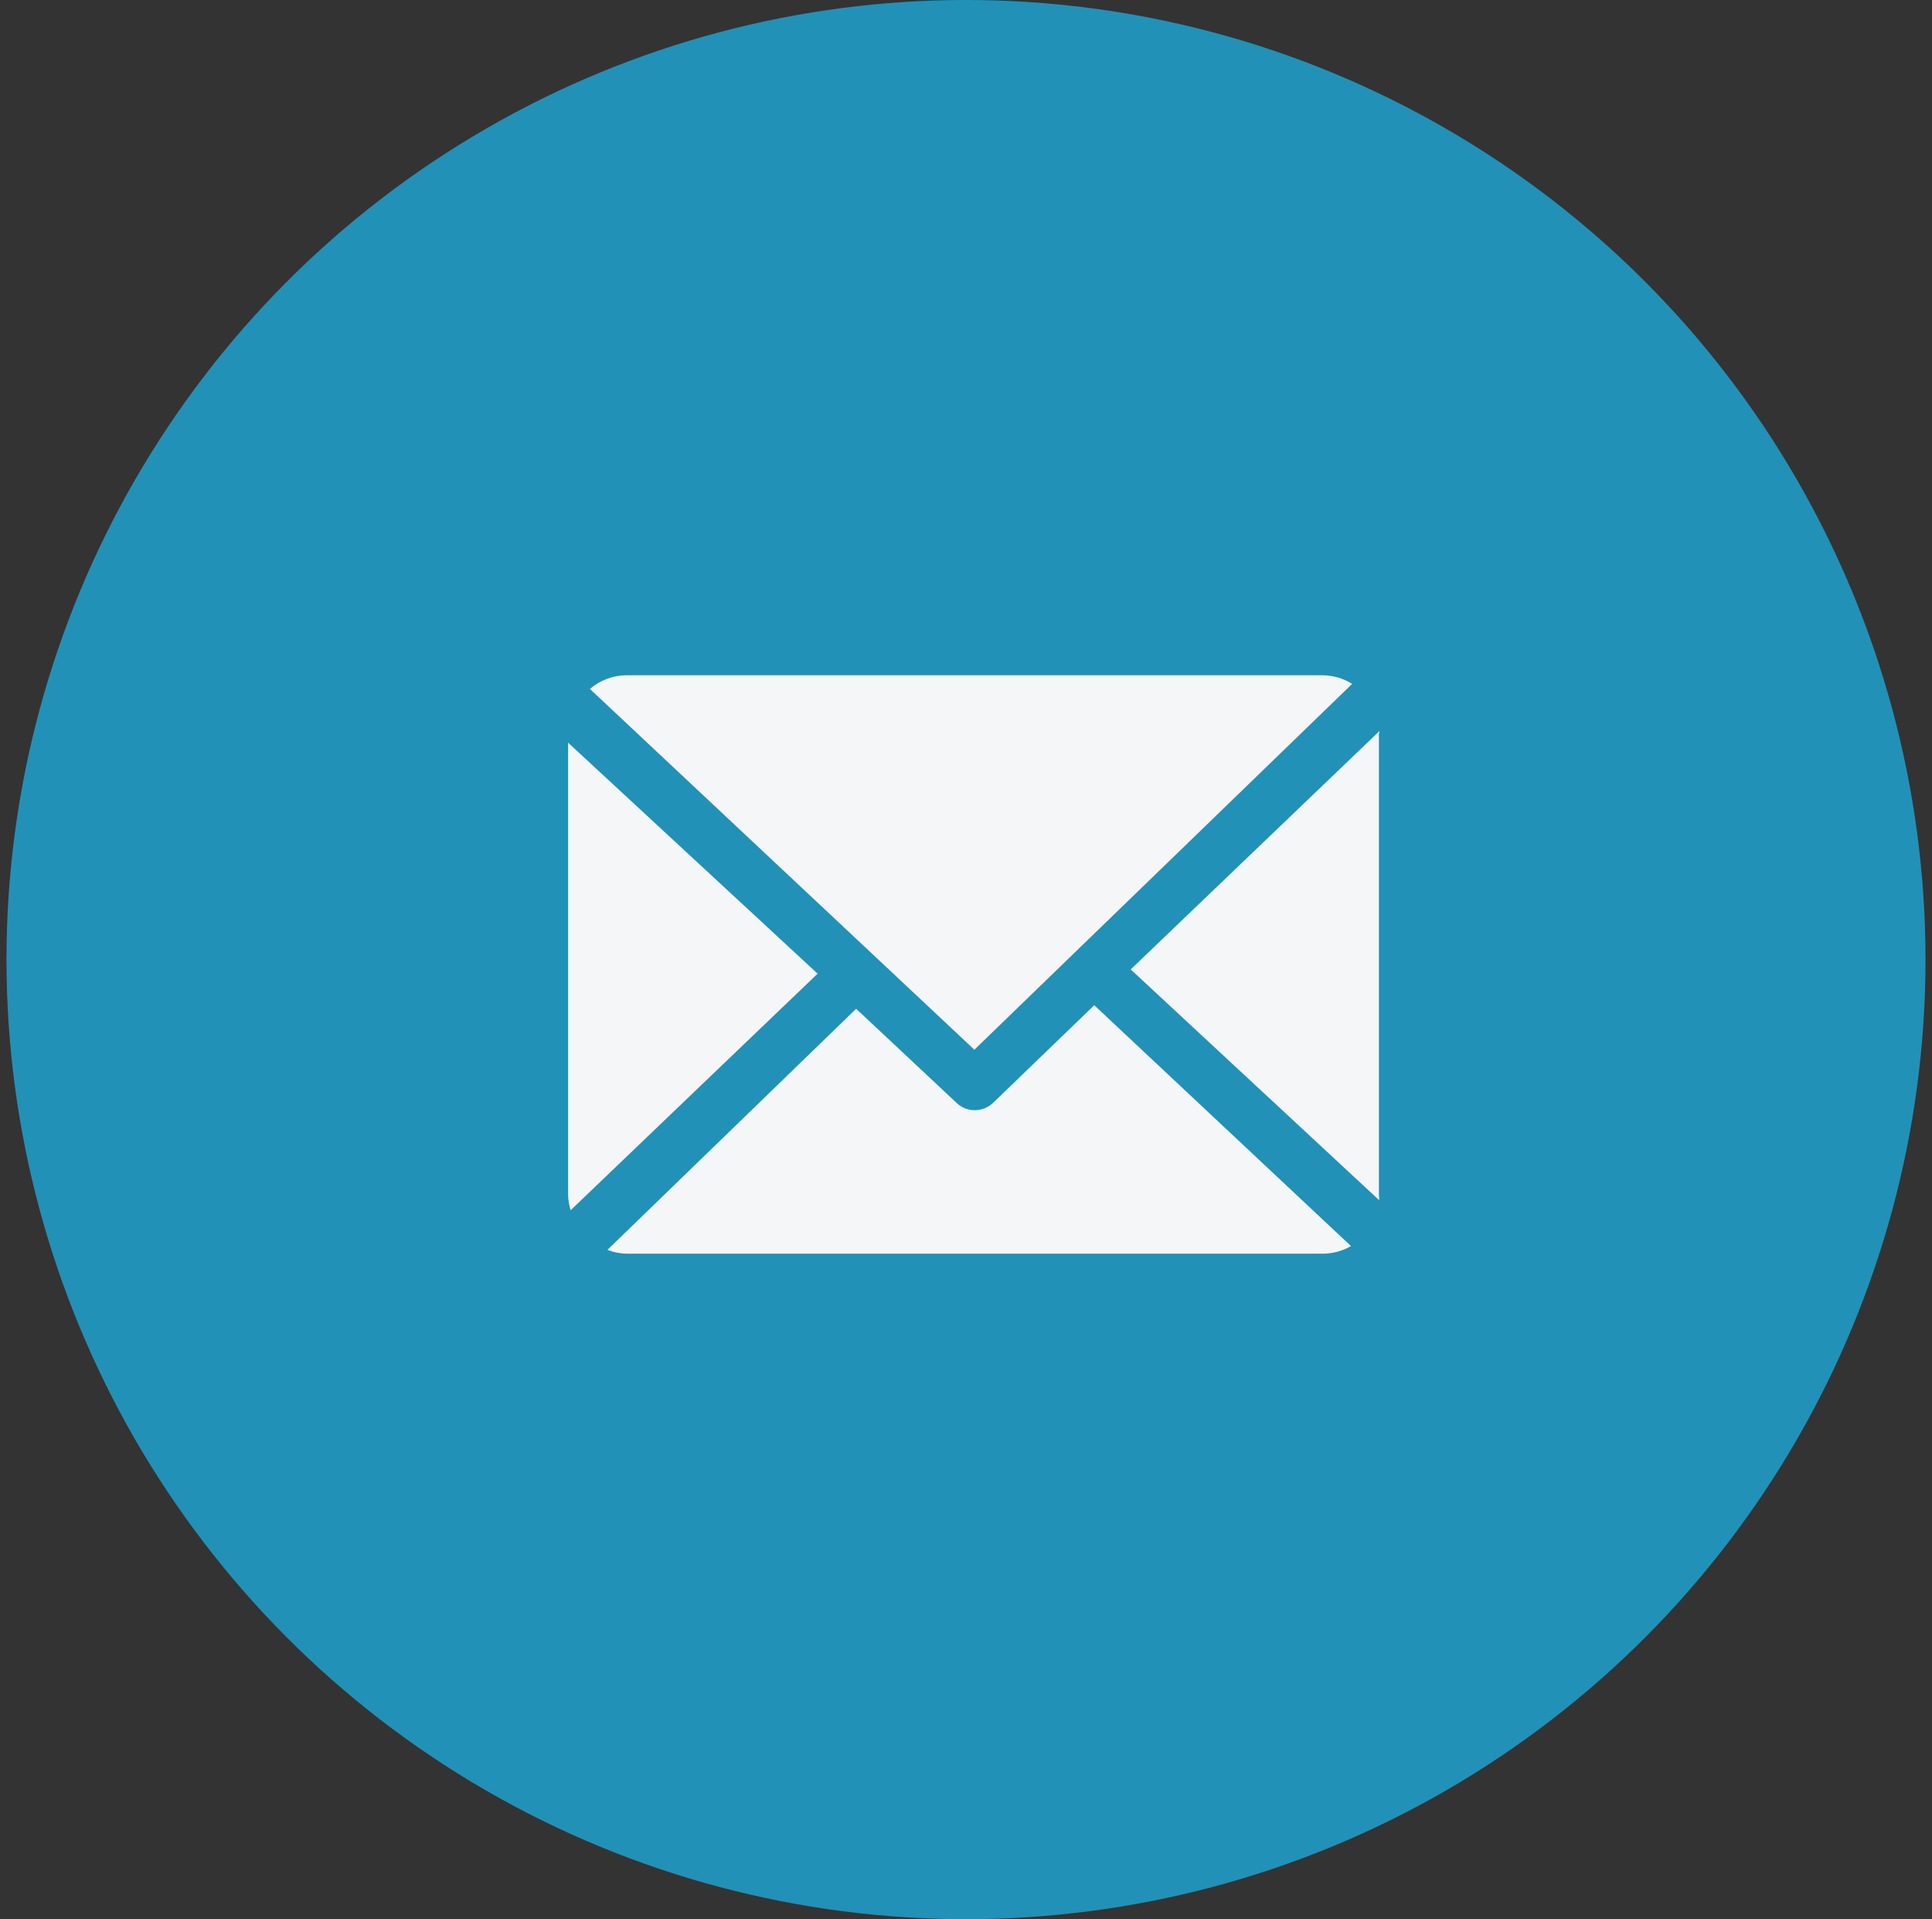
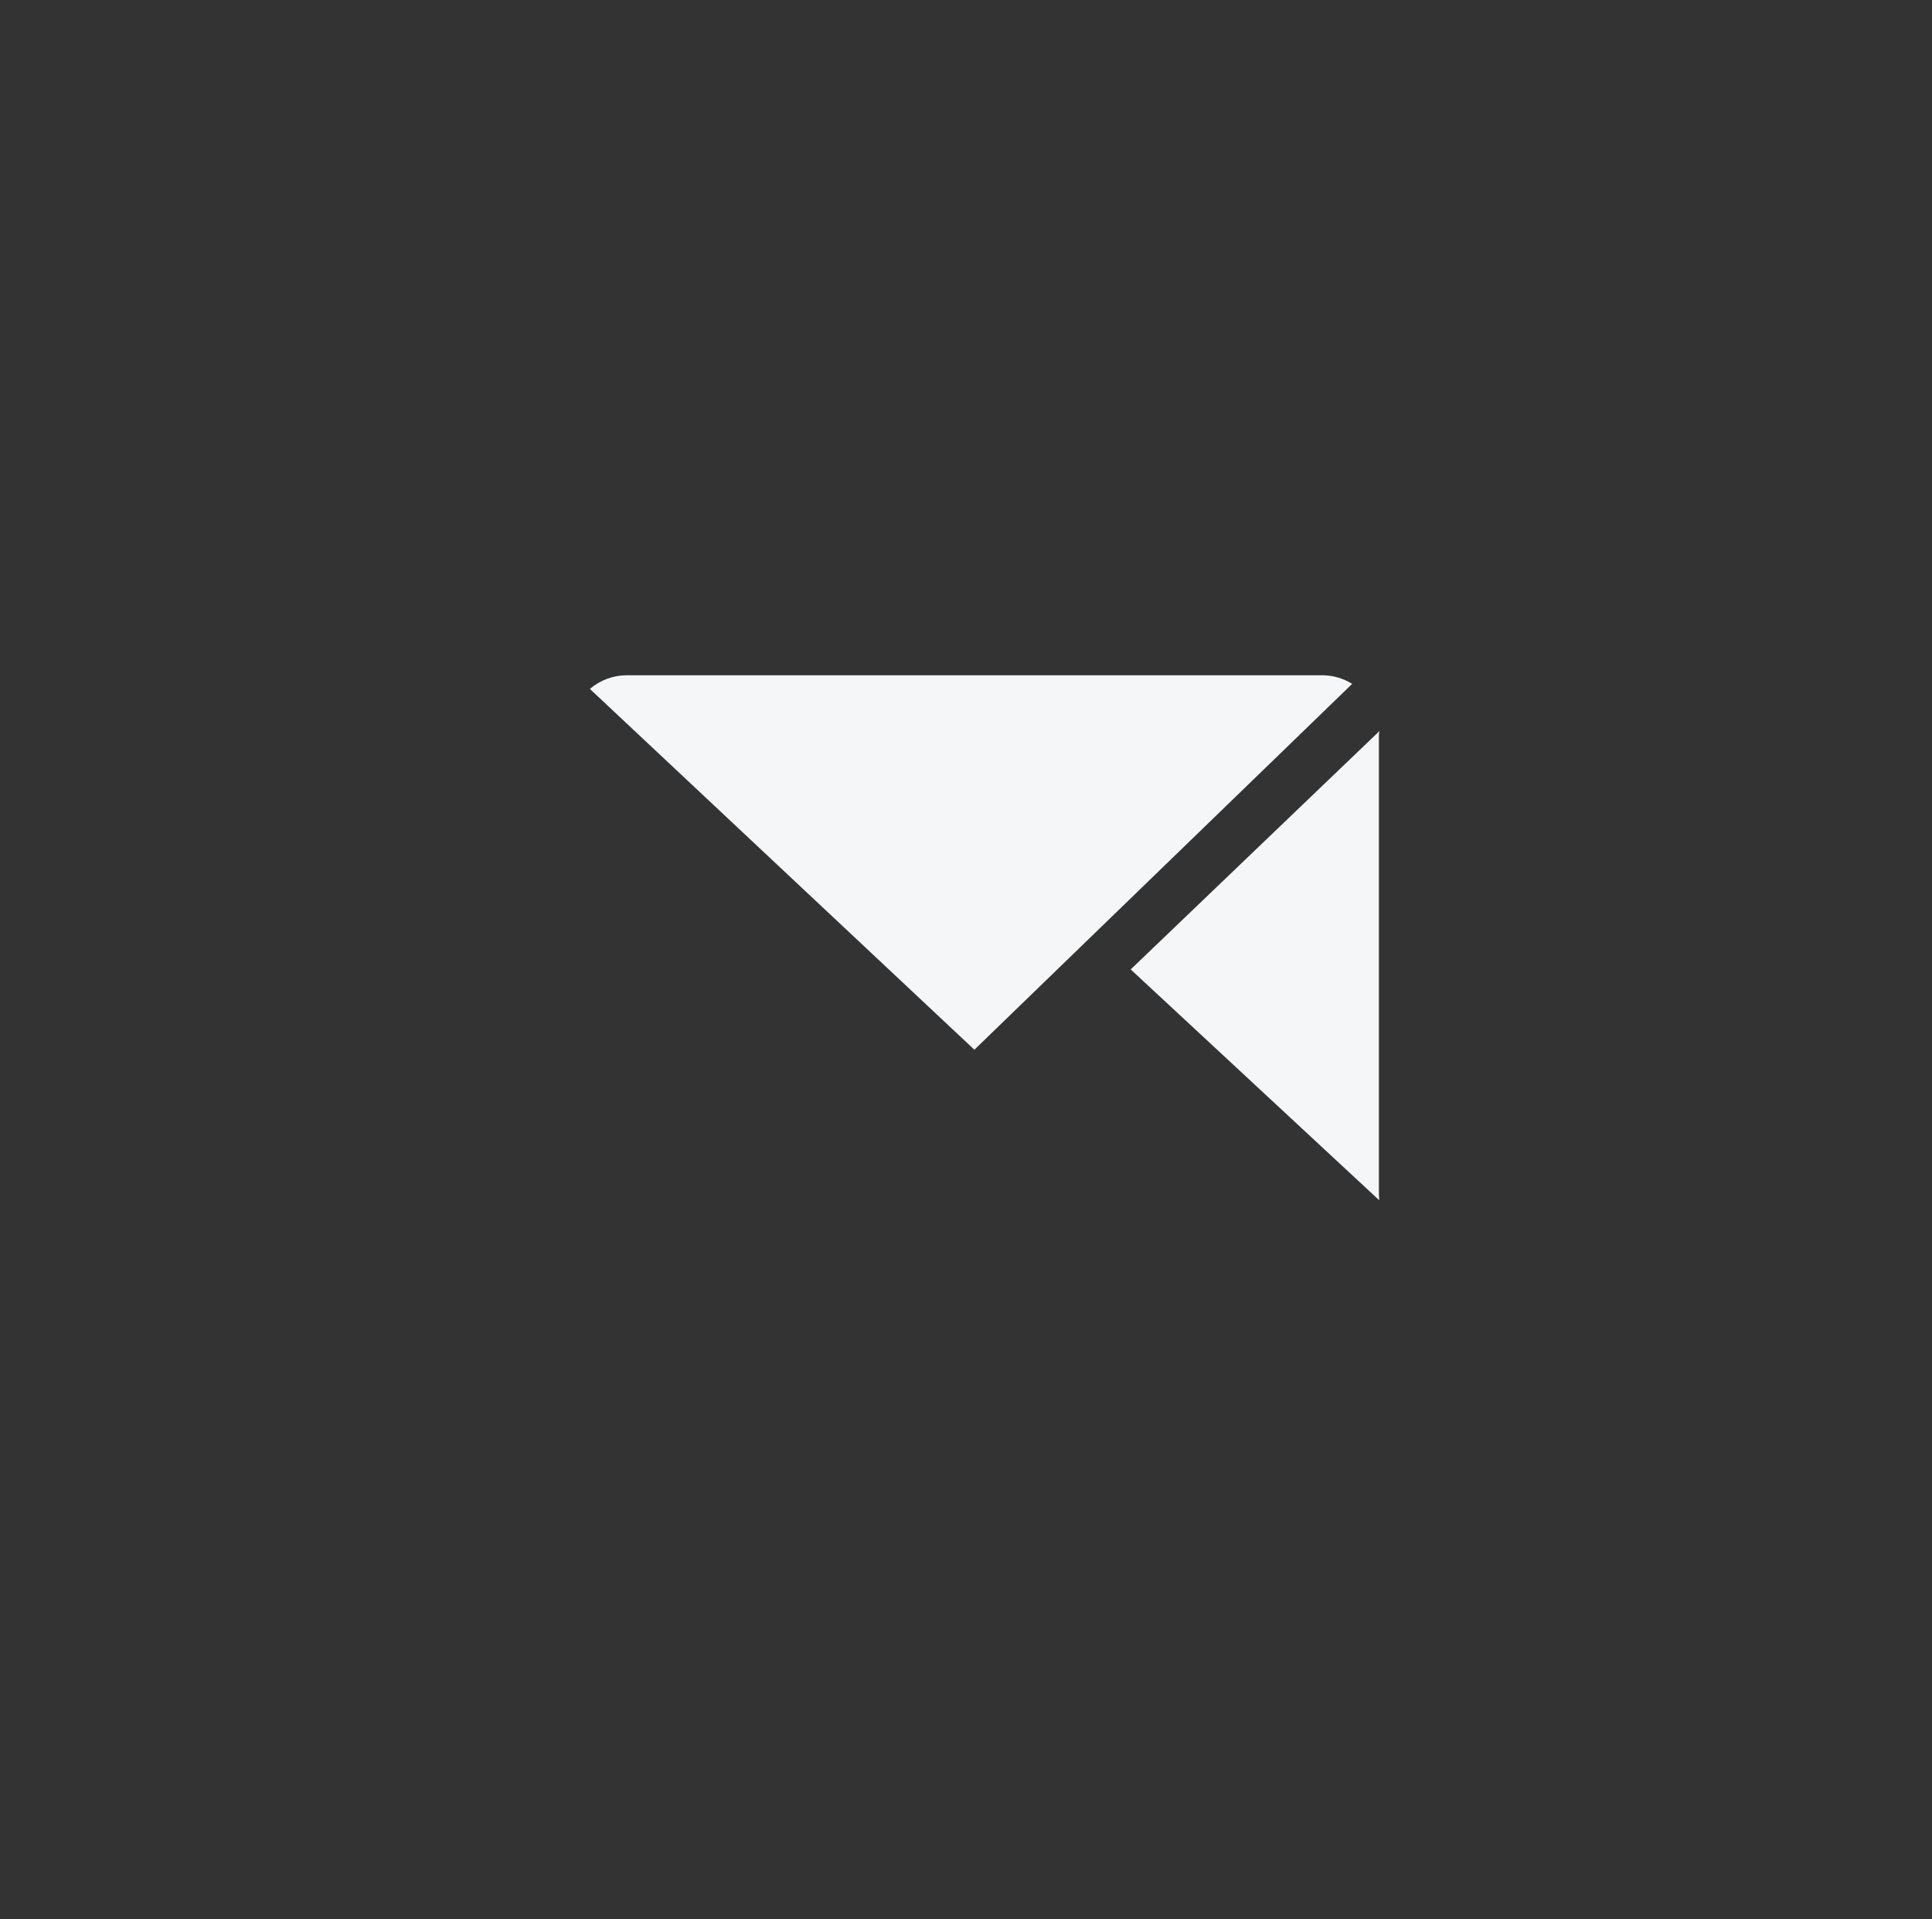
<svg xmlns="http://www.w3.org/2000/svg" width="149" height="148" viewBox="0 0 149 148" fill="none">
  <rect x="0" y="0" width="149" height="148" fill="#333333" stroke="none" />
-   <circle cx="74.5" cy="74" r="74" fill="#2291B7" />
  <path d="M106.345 56.593C106.345 56.513 106.404 56.455 106.385 56.378L87.201 74.758L106.364 92.555C106.367 92.424 106.361 92.293 106.345 92.163V56.593Z" fill="#F4F6F8" />
-   <path d="M84.391 77.519L76.591 85.046C76.208 85.411 75.7 85.614 75.171 85.614C74.657 85.618 74.161 85.422 73.79 85.067L66.028 77.793L46.844 96.387C47.323 96.574 47.83 96.673 48.343 96.681H102.052C102.804 96.672 103.541 96.47 104.192 96.094L84.391 77.519Z" fill="#F4F6F8" />
  <path d="M75.147 80.951L104.283 52.737C103.605 52.316 102.825 52.087 102.026 52.073H48.316C47.28 52.08 46.28 52.454 45.494 53.129L75.147 80.951Z" fill="#F4F6F8" />
-   <path d="M43.813 57.272V92.181C43.827 92.571 43.893 92.957 44.009 93.329L63.056 75.087L43.813 57.272Z" fill="#F4F6F8" />
</svg>